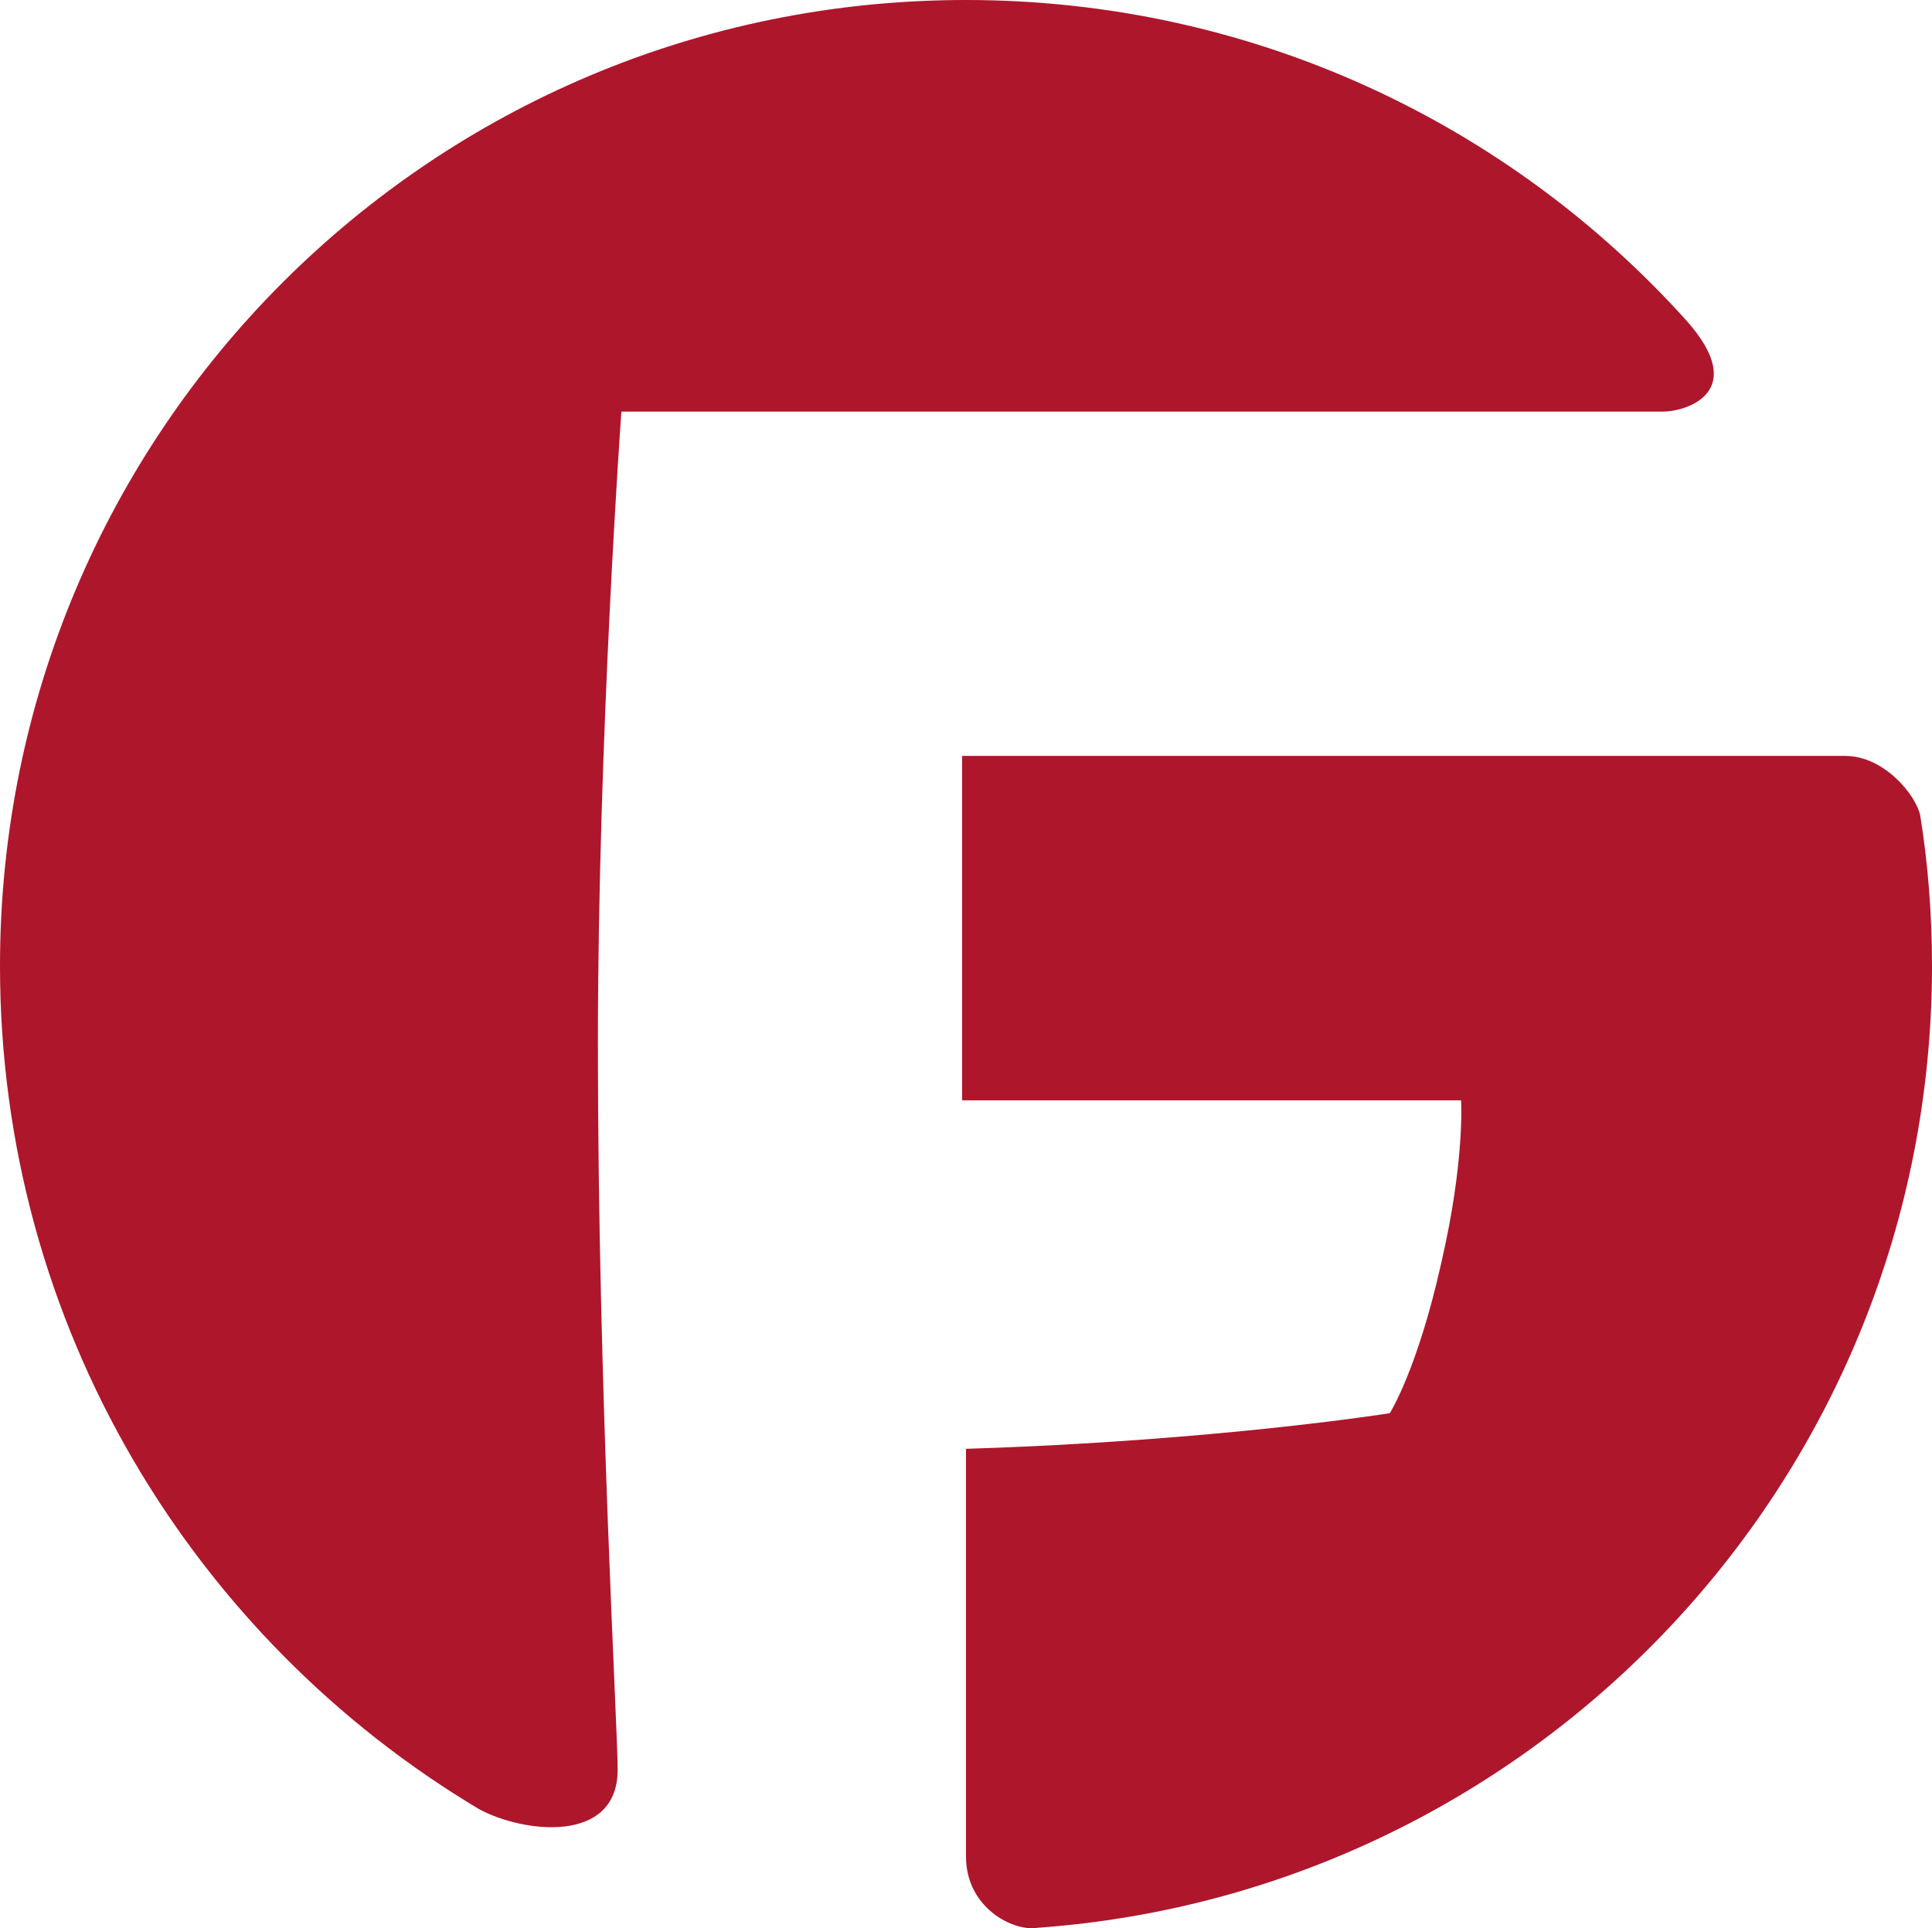
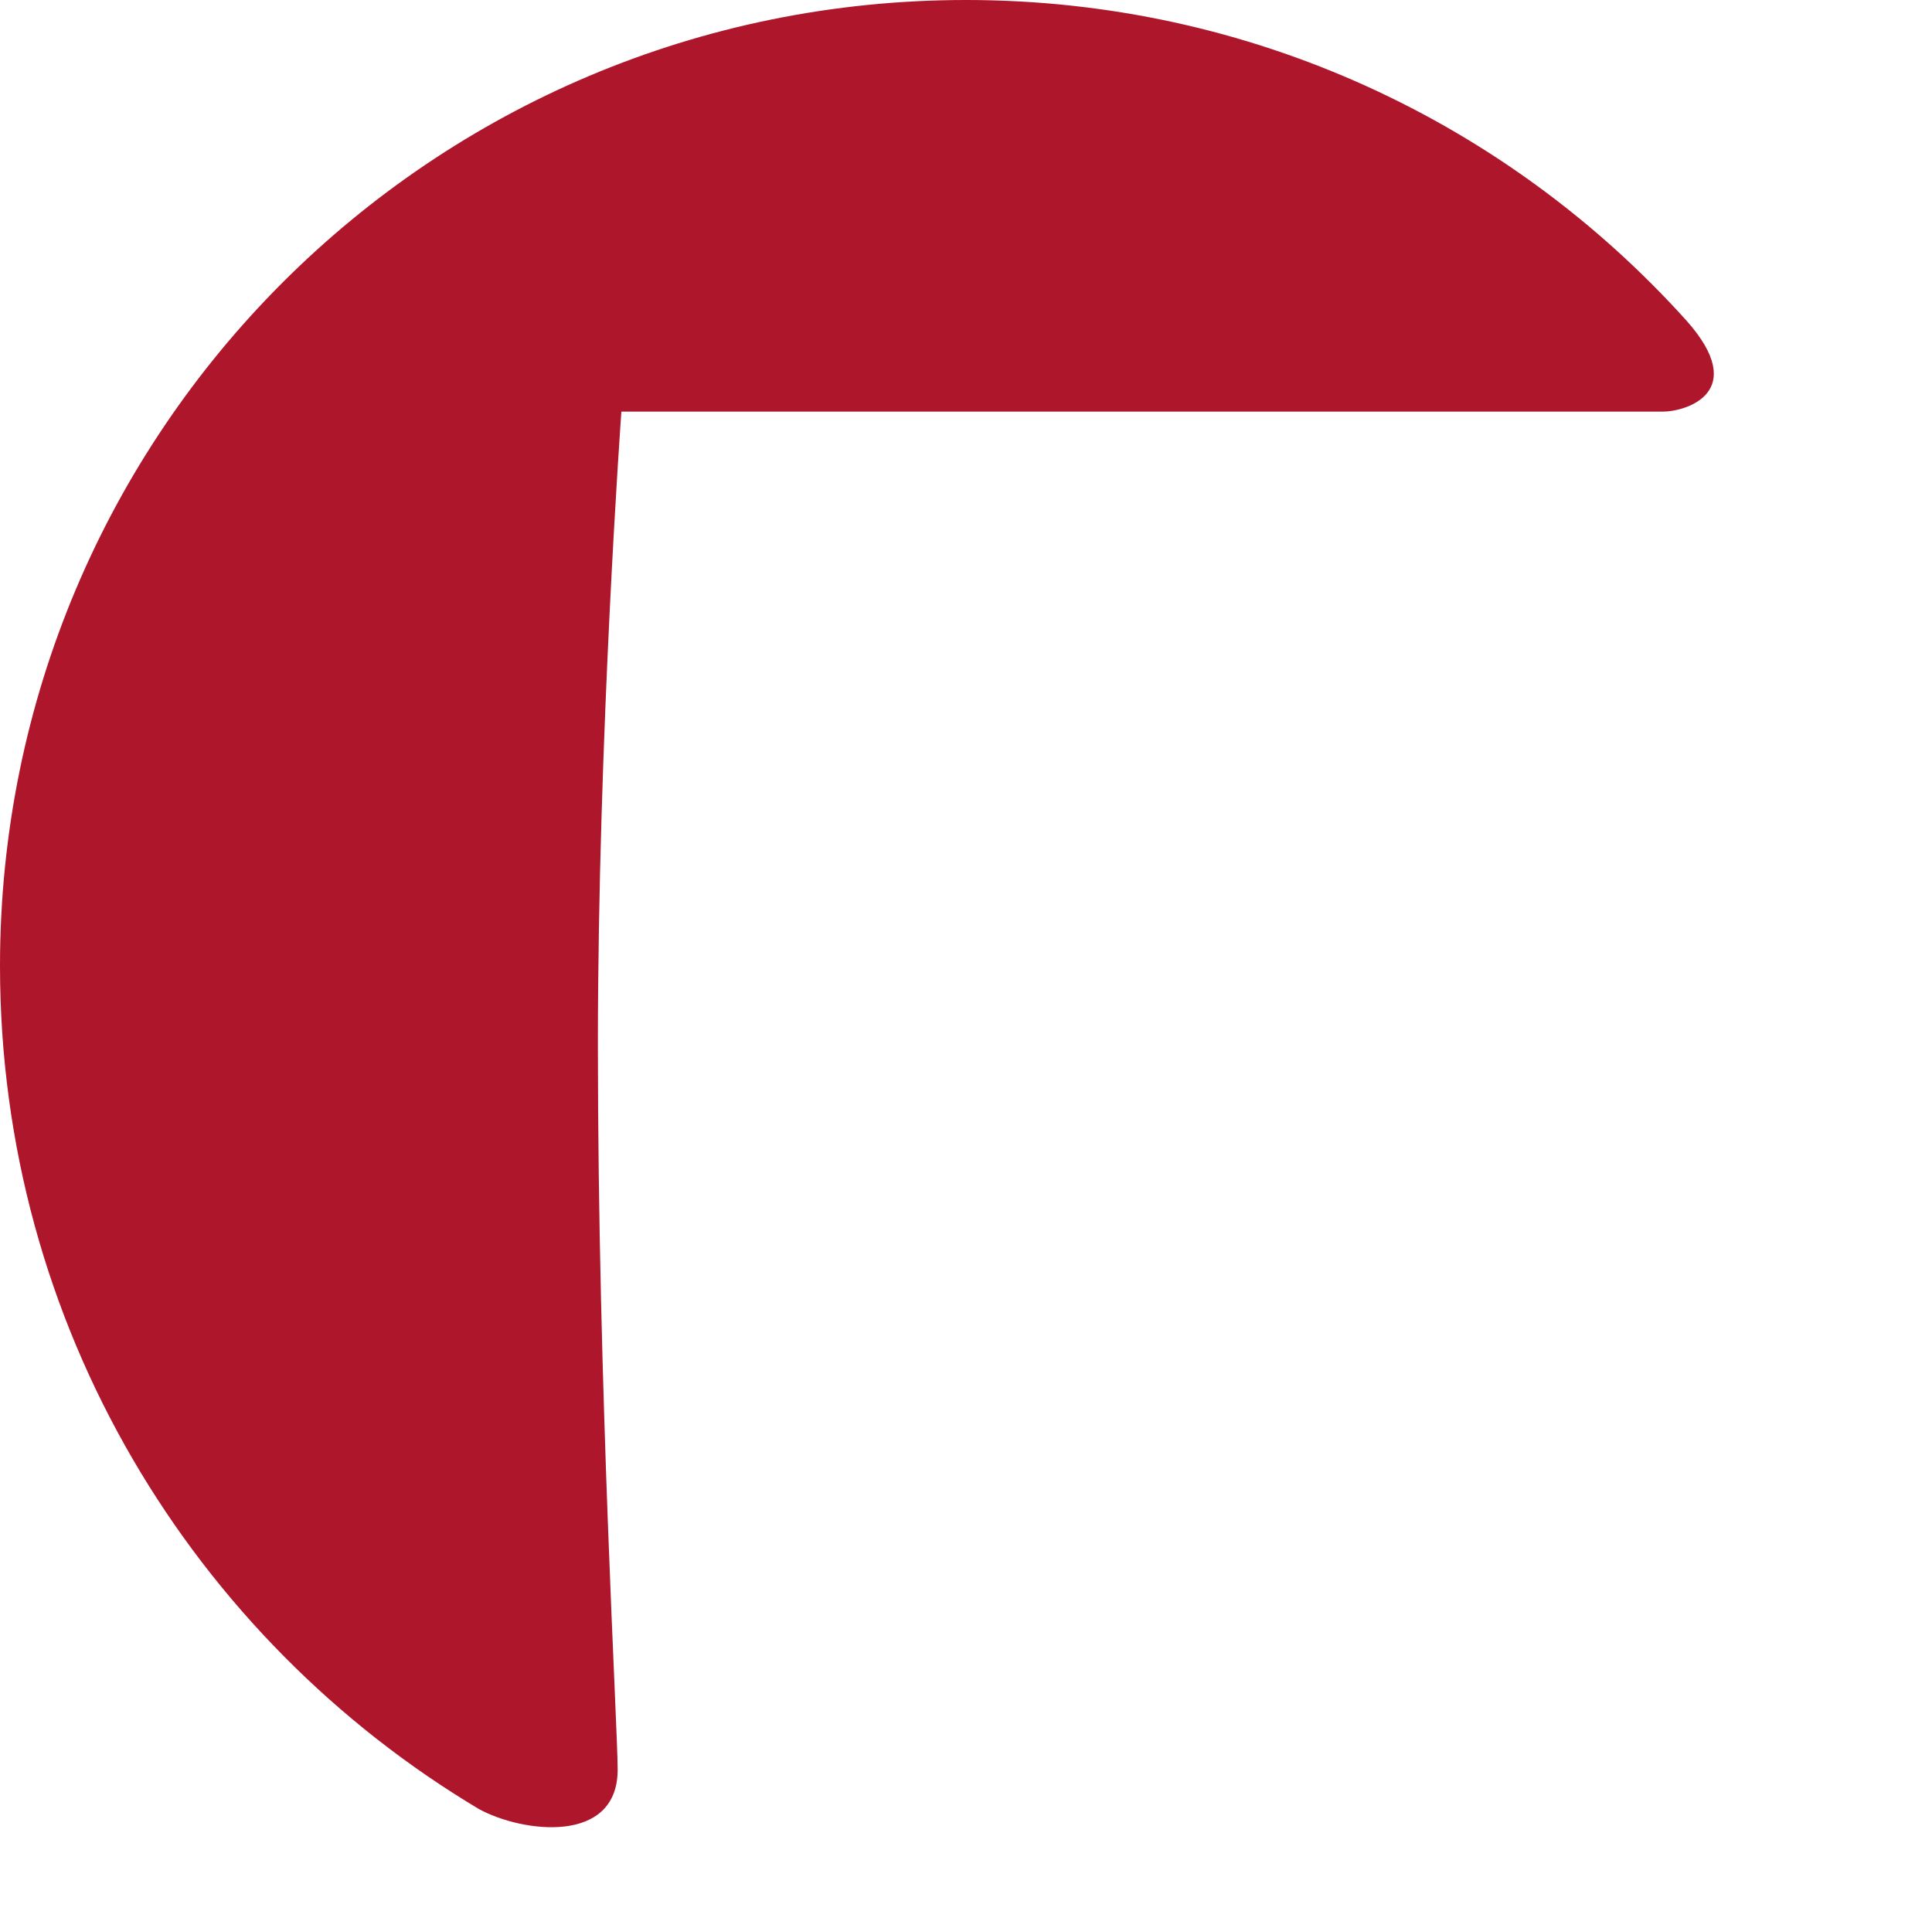
<svg xmlns="http://www.w3.org/2000/svg" viewBox="0 0 1193 1190.75" enable-background="new 0 0 1193 1190.75">
  <style type="text/css">.st0{fill:#AE162C;}</style>
  <g id="XMLID_3_">
    <path id="XMLID_5_" class="st0" d="M369.2 645.4c0 212.7 12.2 420.5 12.2 447.4 0 46.4-58.6 39.1-85.6 24.4-176.1-105.1-295.8-298.2-295.8-520.7 0-330 266.4-596.5 596.5-596.5 176 0 334.9 75.8 444.9 198 39.1 44 0 56.2-14.7 56.2h-643s-14.5 200.5-14.5 391.2z" />
-     <path id="XMLID_4_" class="st0" d="M596.5 894.7v251.8c0 31.8 29.3 46.4 44 44 308.1-22 552.5-278.7 552.5-594.1 0-31.8-2.5-63.6-7.3-92.9-2.5-12.2-22-36.7-46.4-36.7h-545.2v212.7h308.1s2.5 36.7-12.2 100.3c-14.7 66-31.8 92.9-31.8 92.9s-107.7 17.2-261.7 22z" />
  </g>
</svg>